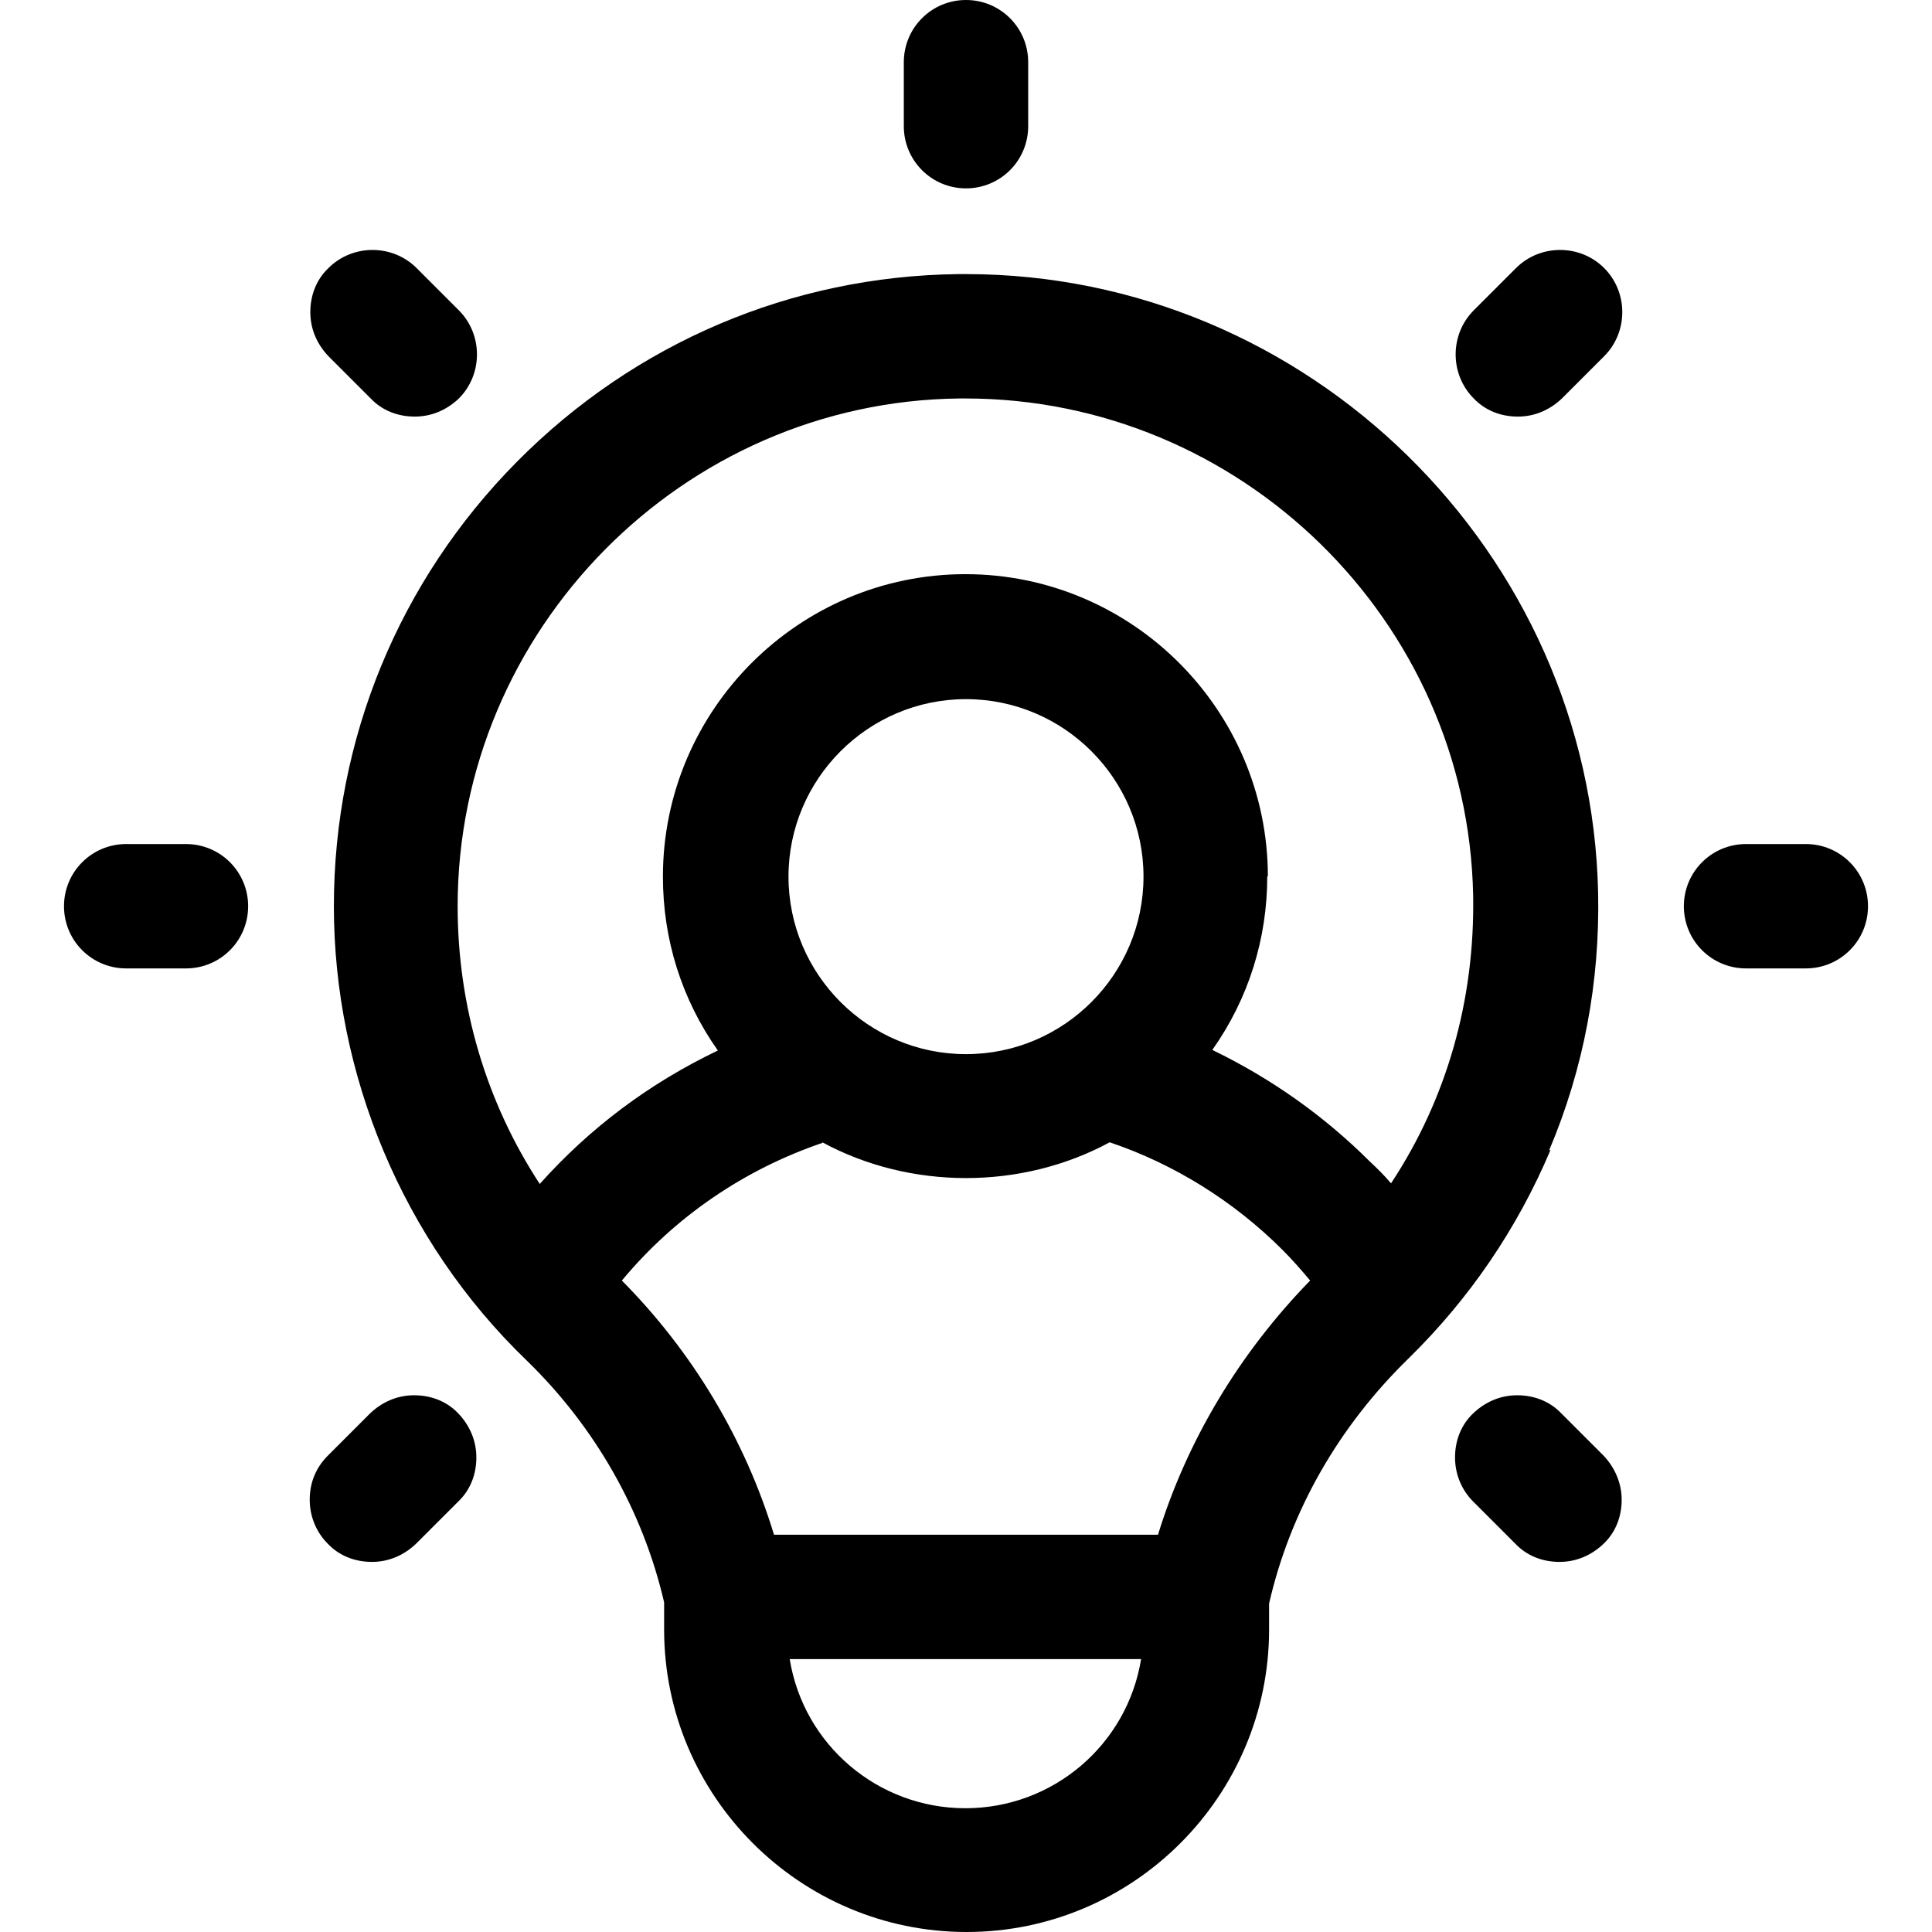
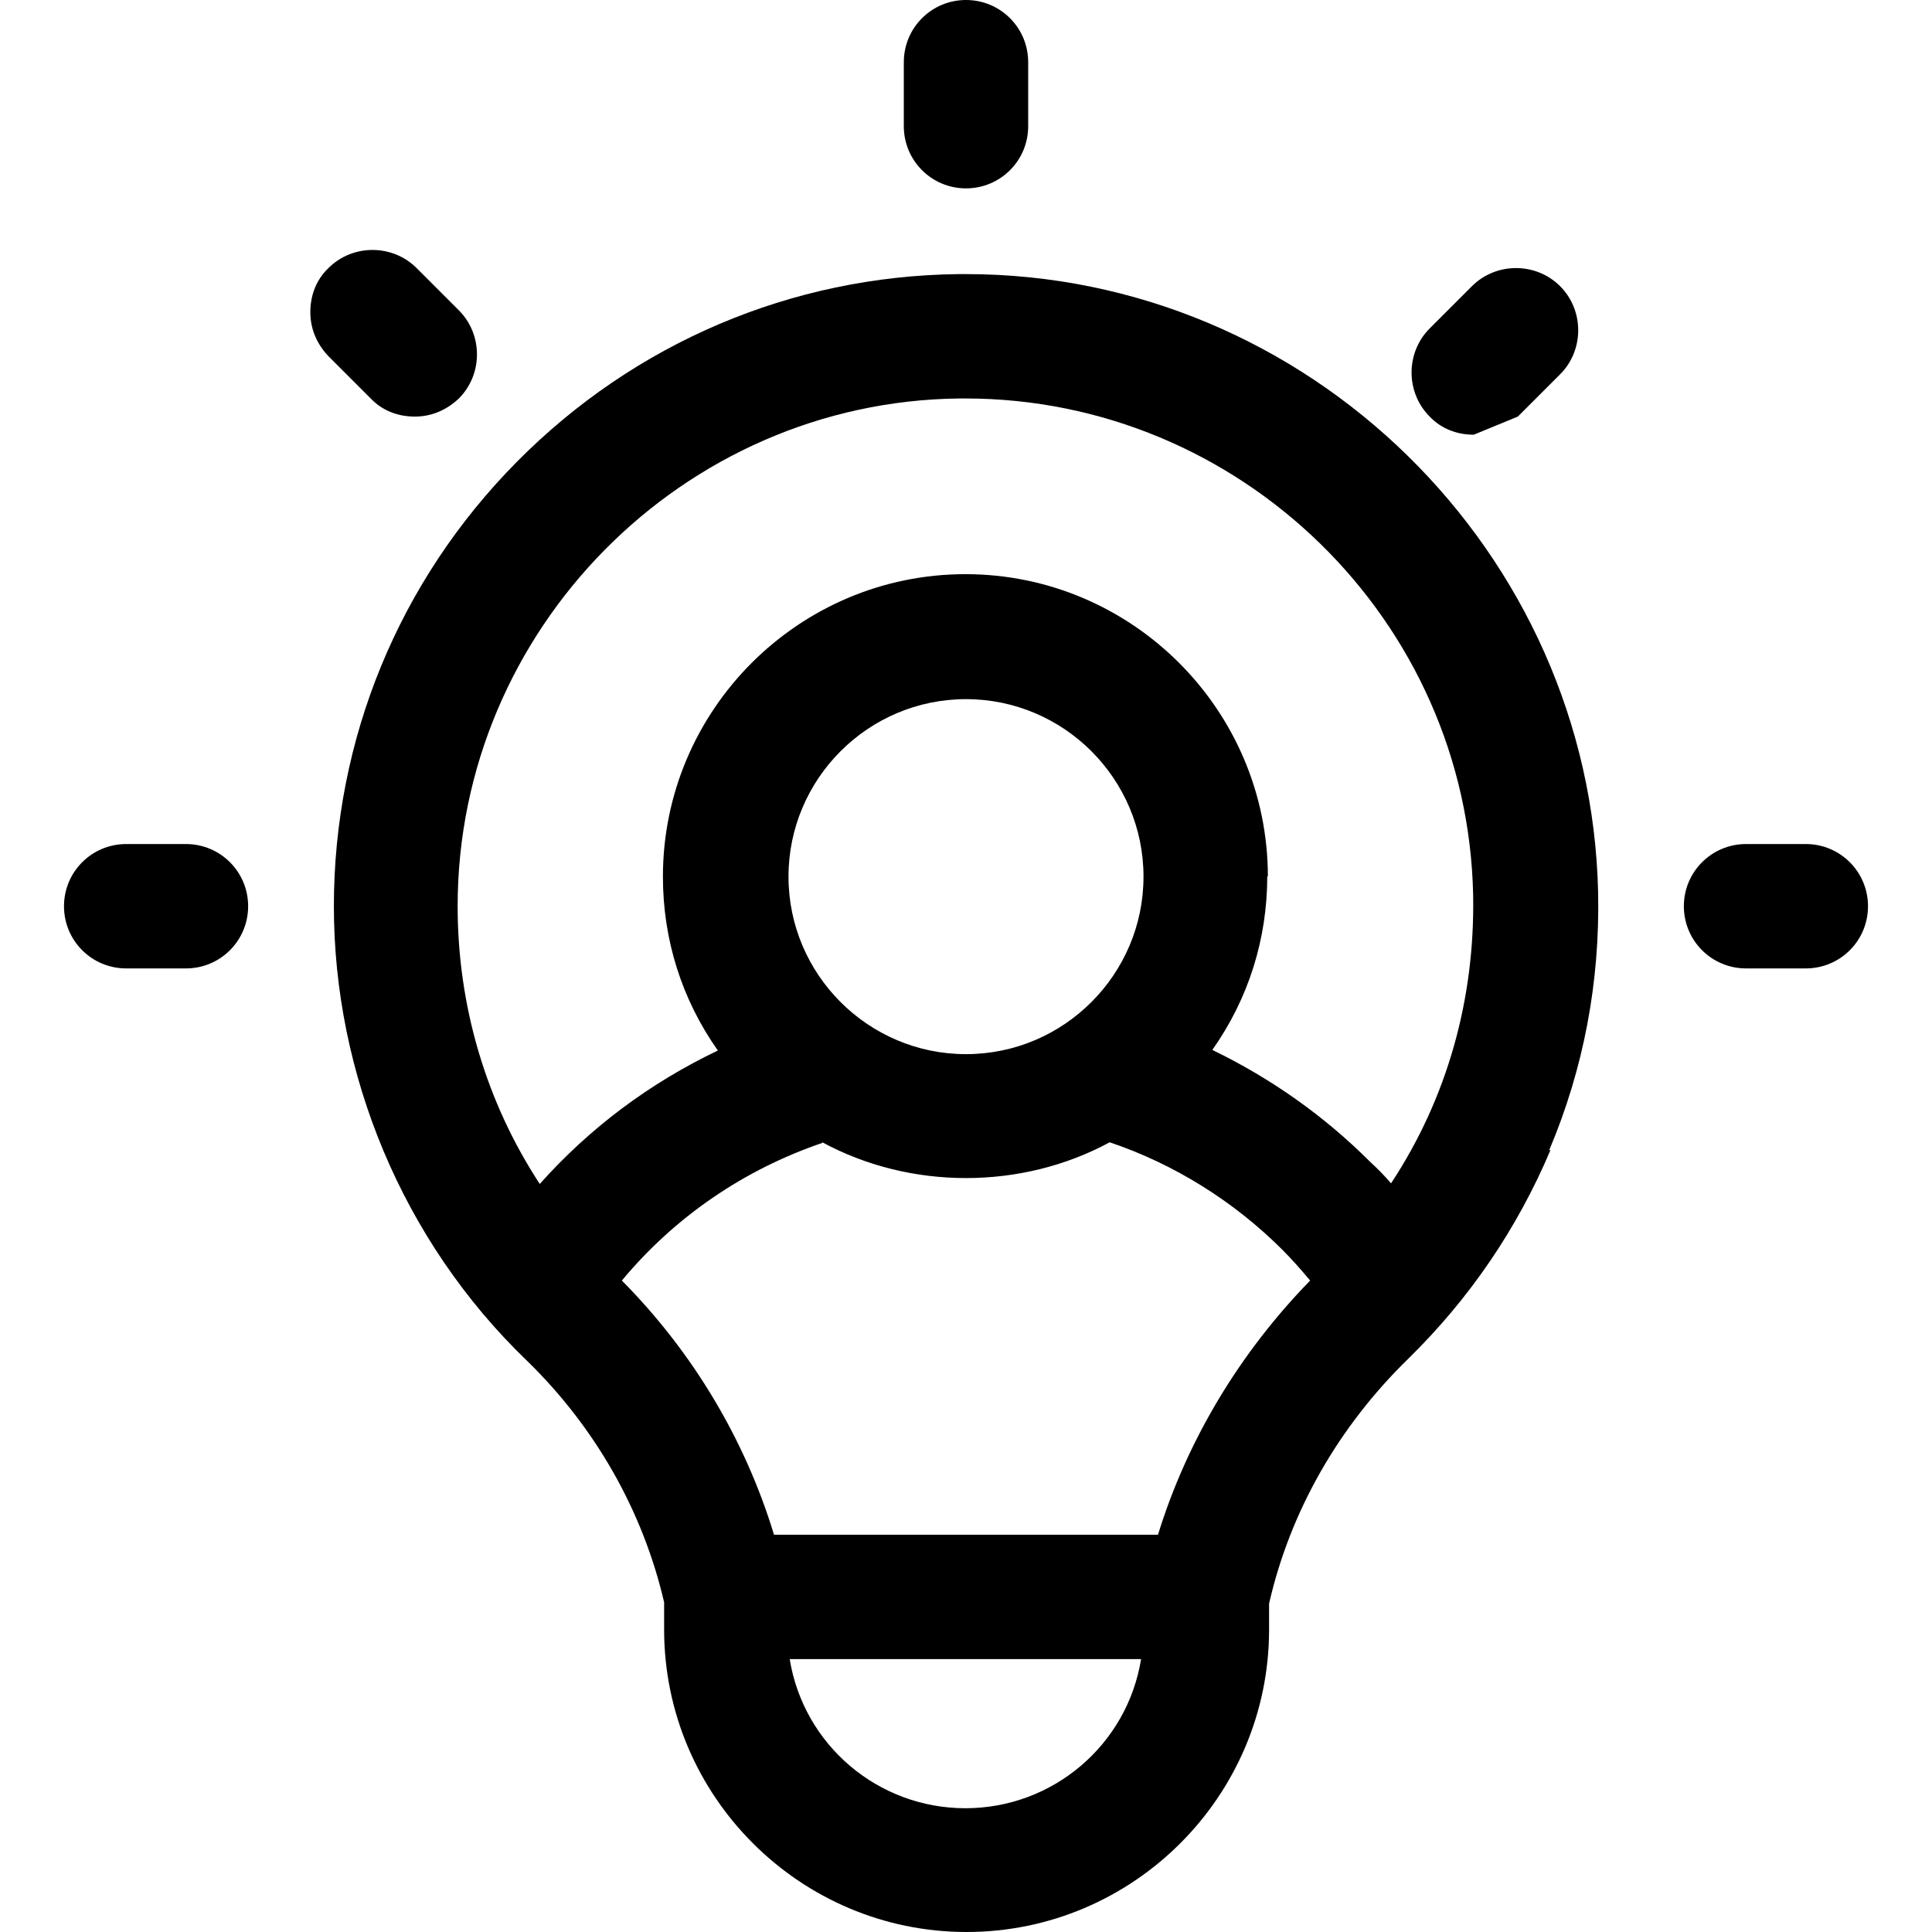
<svg xmlns="http://www.w3.org/2000/svg" id="Layer_1" viewBox="0 0 32 32">
  <defs>
    <style>.cls-1{stroke-width:0px;}</style>
  </defs>
  <path class="cls-1" d="m25.66,19.05c.57-1.35.84-2.78.81-4.26-.12-5.65-4.81-10.25-10.47-10.25h-.12c-2.77.03-5.37,1.14-7.32,3.11-1.95,1.97-3.03,4.59-3.03,7.36s1.13,5.54,3.2,7.53c1.13,1.1,1.92,2.49,2.27,4v.45c0,2.76,2.25,5.01,5.01,5.01s5.01-2.25,5.01-5.01v-.43c.35-1.53,1.15-2.93,2.31-4.06,1.01-.99,1.8-2.15,2.35-3.45Zm-9.66-1.59c-1.62,0-2.94-1.32-2.94-2.94s1.32-2.94,2.94-2.94,2.94,1.32,2.94,2.94-1.32,2.94-2.94,2.94Zm-2.38,1.46c1.46.79,3.3.79,4.76,0,1.07.36,2.06.98,2.86,1.78.16.16.31.33.46.51-1.17,1.2-2.04,2.65-2.52,4.21h-6.36c-.48-1.58-1.35-3.03-2.52-4.21.88-1.06,2.03-1.84,3.32-2.28Zm7.38-4.4c0-2.76-2.25-5.01-5.01-5.01s-5.01,2.25-5.01,5.01c0,1.04.31,2.03.91,2.88-1.13.54-2.12,1.28-2.95,2.21-.89-1.36-1.36-2.95-1.36-4.6,0-4.58,3.73-8.36,8.31-8.41h.1c4.55,0,8.32,3.67,8.41,8.23.03,1.72-.43,3.36-1.36,4.77-.11-.13-.23-.25-.35-.36-.76-.76-1.64-1.38-2.61-1.85.6-.85.91-1.84.91-2.88Zm-2.1,12.96c-.23,1.42-1.46,2.47-2.91,2.47s-2.68-1.05-2.91-2.47h5.81Z" />
  <path class="cls-1" d="m16,3.12c.57,0,1.03-.46,1.03-1.03v-1.06c0-.57-.46-1.03-1.03-1.03s-1.03.46-1.03,1.03v1.06c0,.57.46,1.03,1.03,1.03Z" />
-   <path class="cls-1" d="m25.14,6.9c.28,0,.53-.11.73-.3l.7-.7c.4-.4.4-1.06,0-1.46-.4-.4-1.06-.4-1.46,0l-.7.7c-.4.4-.4,1.06,0,1.46.19.2.45.3.73.3Z" />
+   <path class="cls-1" d="m25.14,6.9l.7-.7c.4-.4.4-1.06,0-1.46-.4-.4-1.06-.4-1.46,0l-.7.7c-.4.4-.4,1.06,0,1.46.19.2.45.3.73.3Z" />
  <path class="cls-1" d="m29.91,13.98h-.99c-.57,0-1.03.46-1.03,1.03s.46,1.03,1.03,1.03h.99c.57,0,1.03-.46,1.03-1.03s-.46-1.03-1.03-1.03Z" />
-   <path class="cls-1" d="m25.86,23.41c-.19-.2-.45-.3-.73-.3s-.53.11-.73.3-.3.45-.3.73c0,.28.11.54.3.73l.7.7c.19.2.45.3.73.3s.53-.11.73-.3c.2-.19.3-.45.3-.73,0-.27-.11-.53-.3-.73l-.7-.7Z" />
-   <path class="cls-1" d="m6.86,23.11c-.28,0-.53.11-.73.3l-.7.7c-.2.2-.3.45-.3.73,0,.28.11.54.3.73.19.2.45.3.73.3s.53-.11.73-.3l.7-.7c.2-.19.3-.45.3-.73s-.11-.53-.3-.73c-.19-.2-.45-.3-.73-.3Z" />
  <path class="cls-1" d="m3.08,13.98h-.99c-.57,0-1.03.46-1.03,1.03s.46,1.03,1.03,1.03h.99c.57,0,1.03-.46,1.03-1.03s-.46-1.03-1.03-1.03Z" />
  <path class="cls-1" d="m6.14,6.6c.19.2.45.3.73.3s.53-.11.73-.3c.4-.4.4-1.06,0-1.46l-.7-.7c-.4-.4-1.06-.4-1.46,0-.2.19-.3.45-.3.73s.11.53.3.73l.7.7Z" />
</svg>